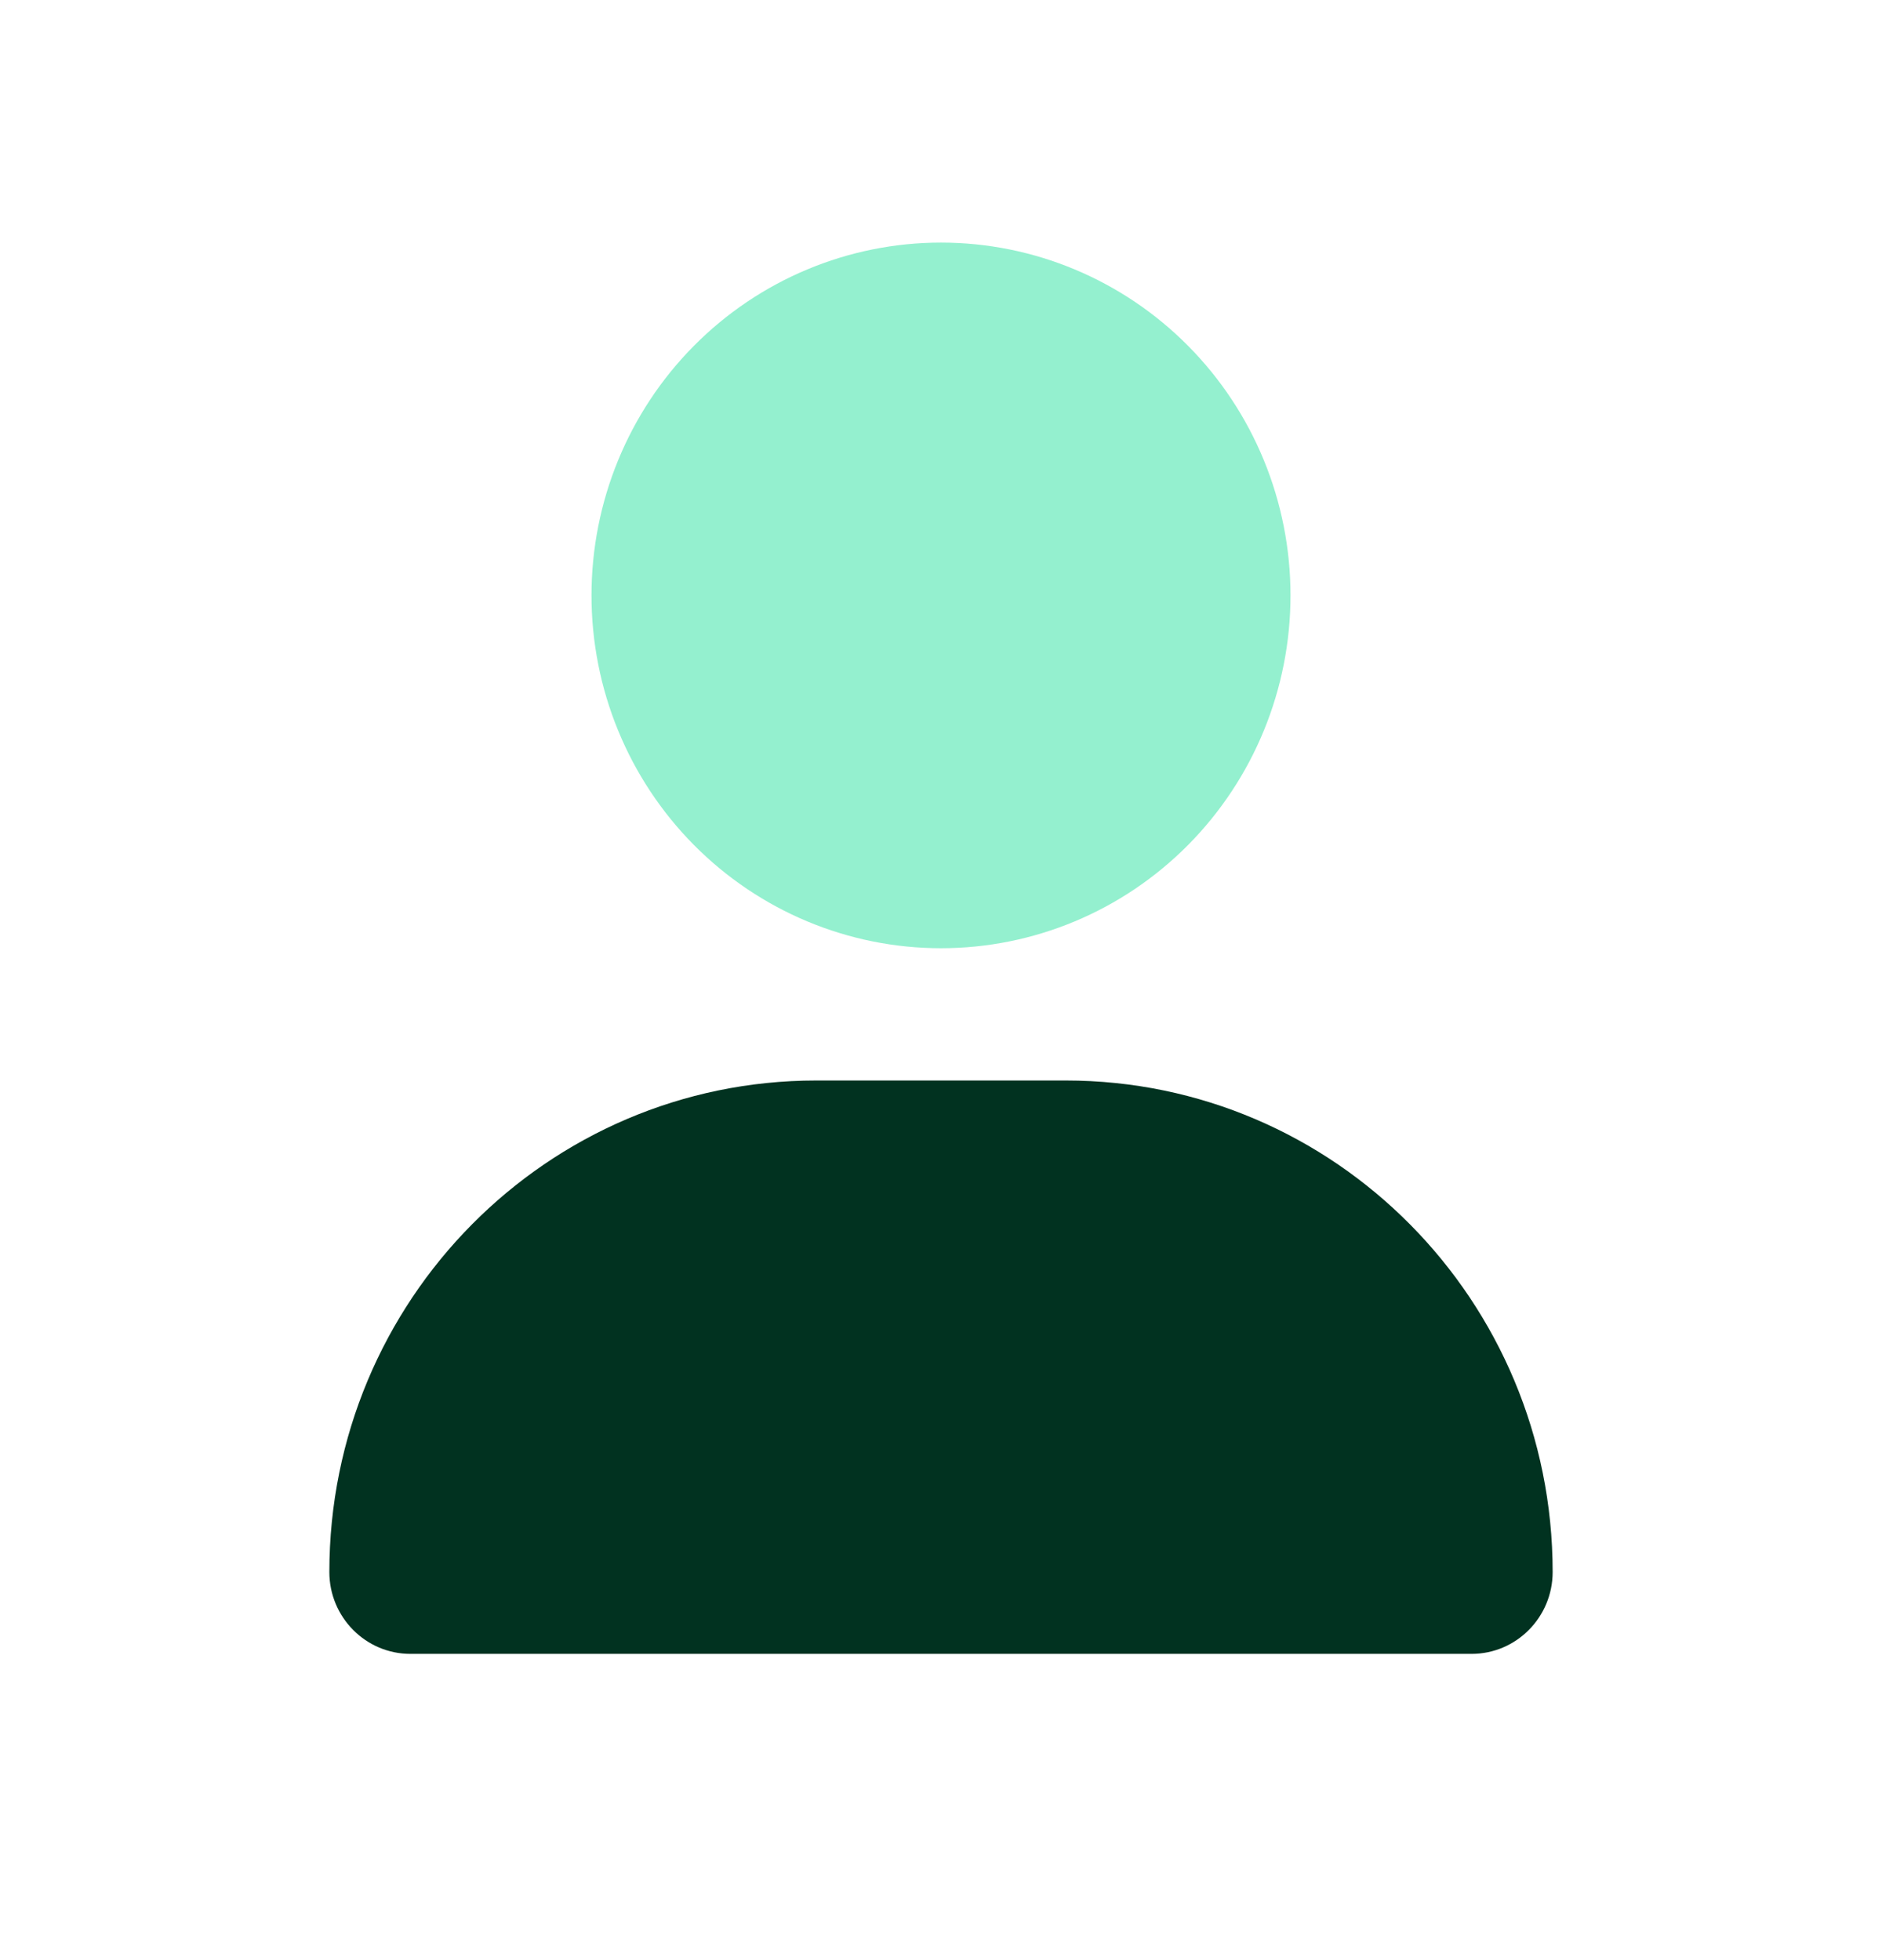
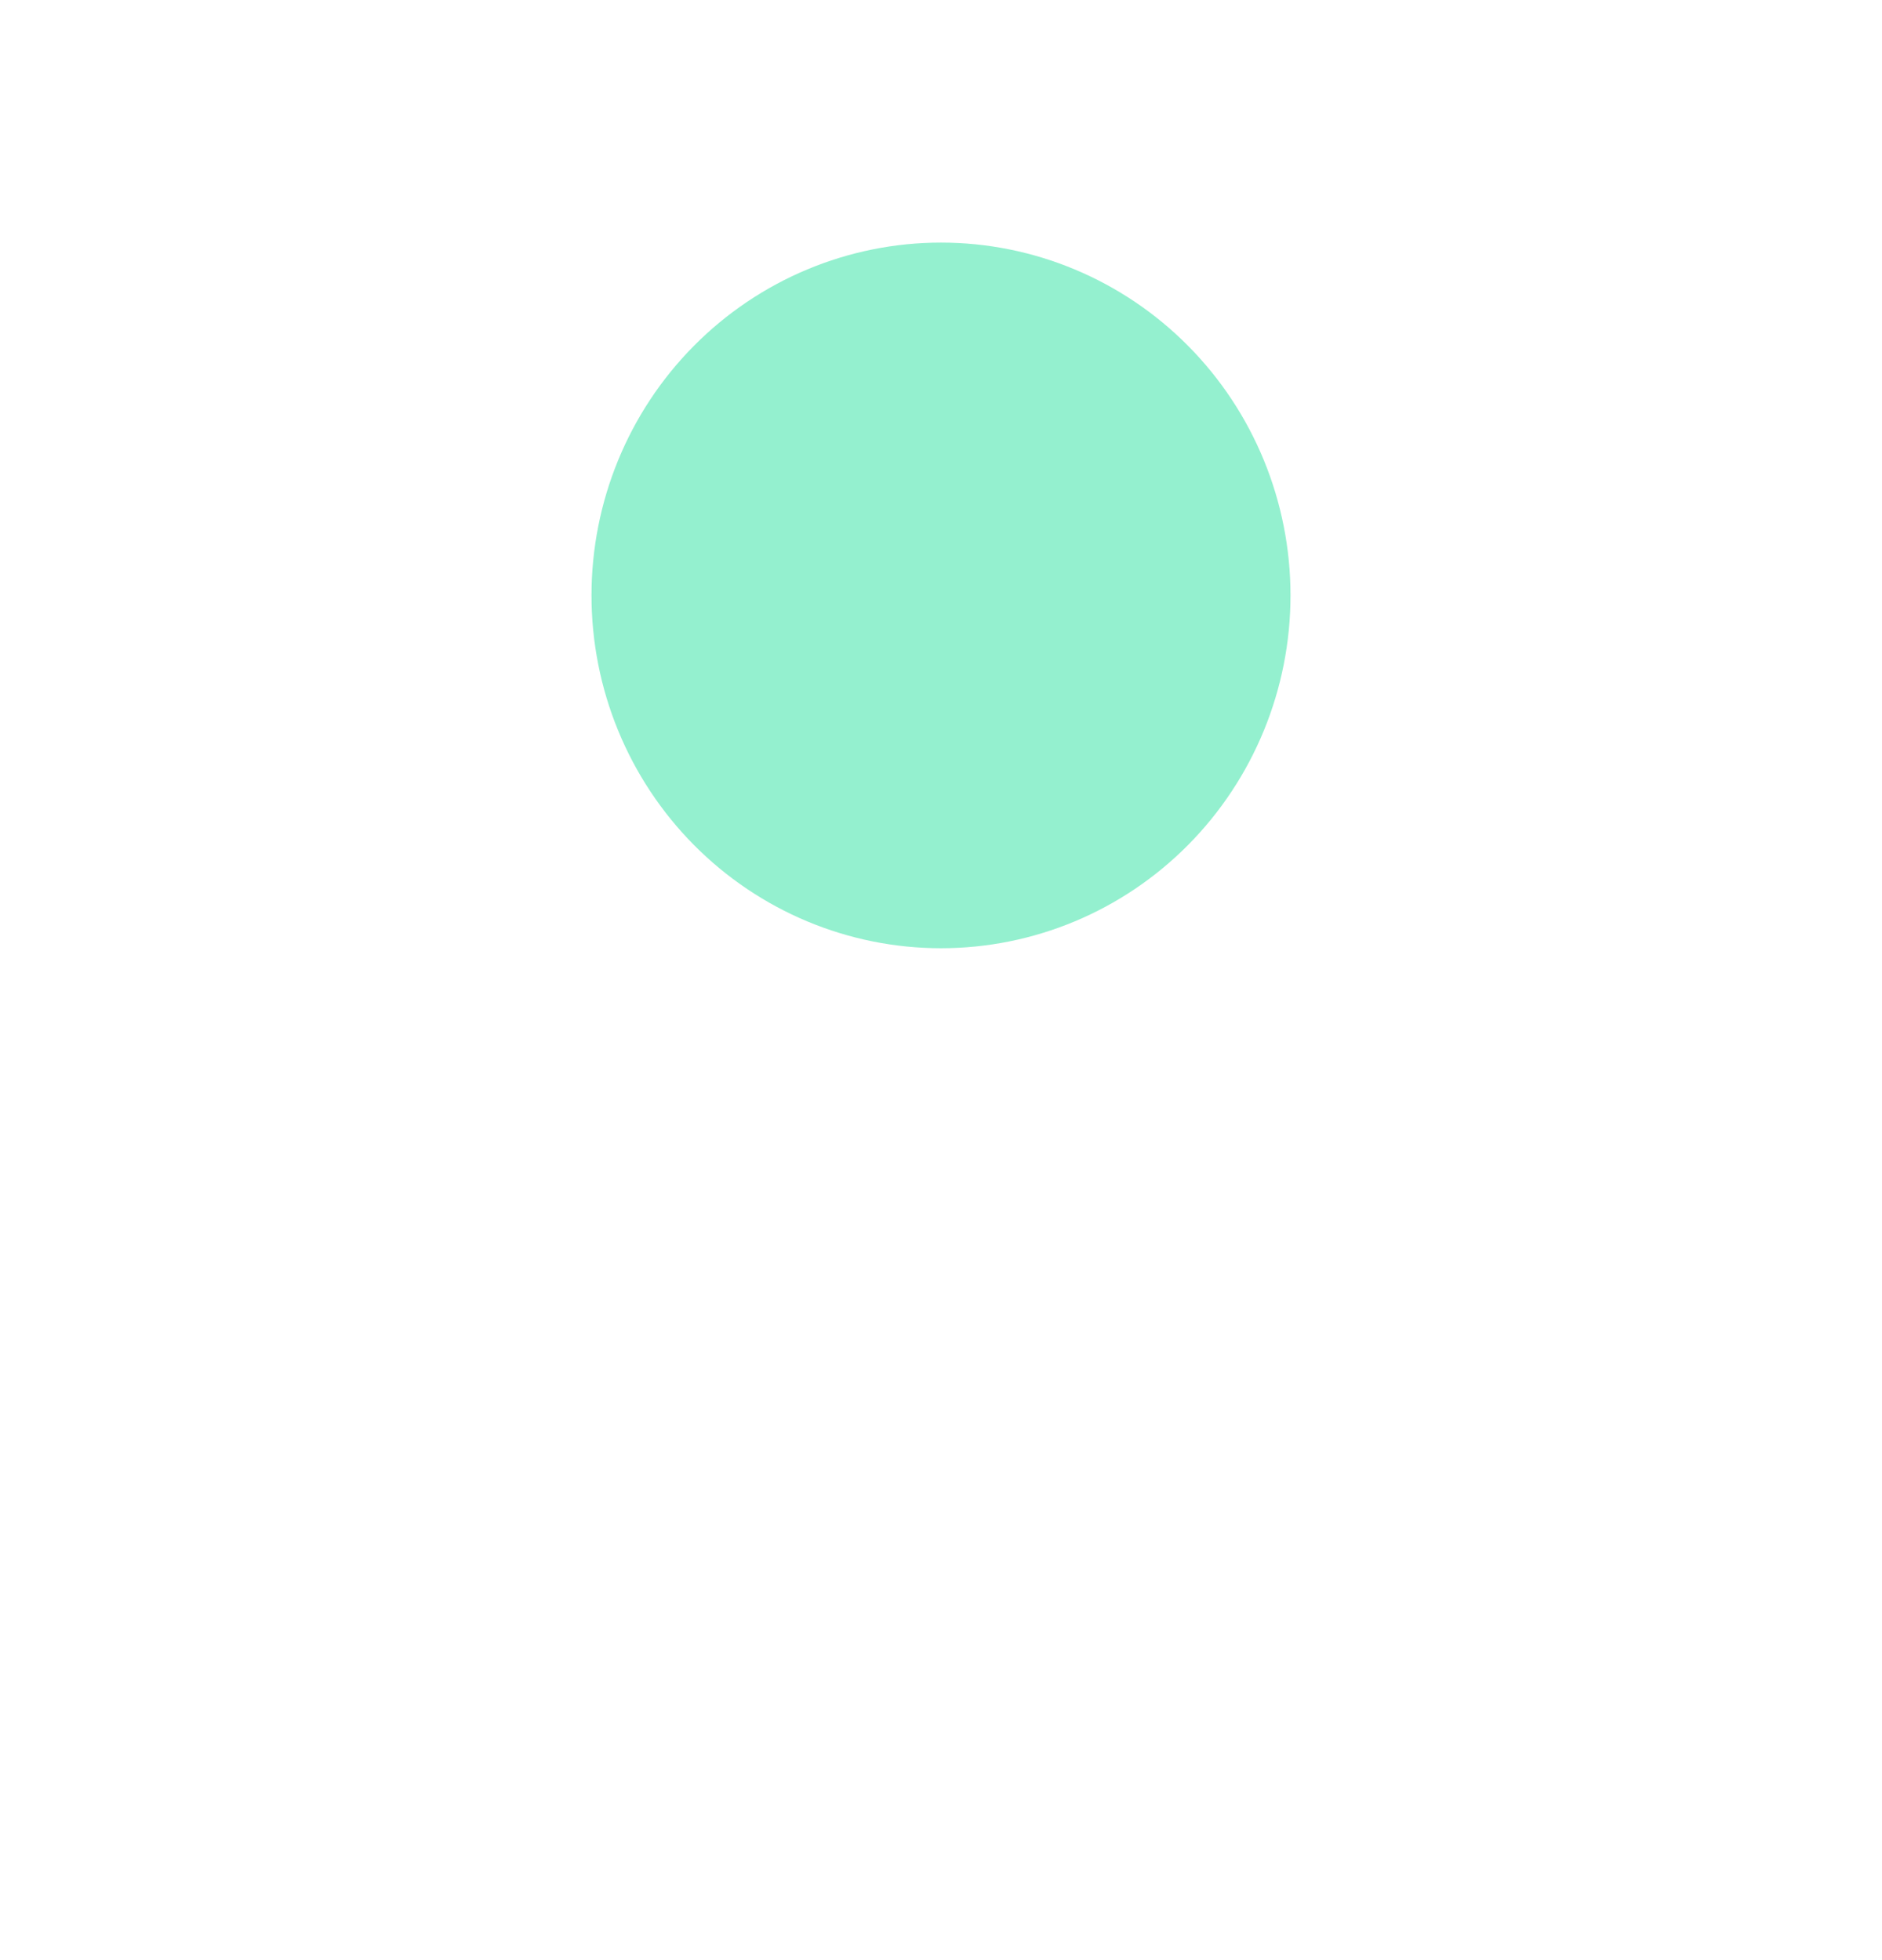
<svg xmlns="http://www.w3.org/2000/svg" width="24" height="25" viewBox="0 0 24 25" fill="none">
  <path d="M12 12.094C13.182 12.094 14.316 11.62 15.152 10.776C15.988 9.932 16.457 8.787 16.457 7.594C16.457 6.4 15.988 5.256 15.152 4.412C14.316 3.568 13.182 3.094 12 3.094C10.818 3.094 9.684 3.568 8.848 4.412C8.012 5.256 7.543 6.4 7.543 7.594C7.543 8.787 8.012 9.932 8.848 10.776C9.684 11.62 10.818 12.094 12 12.094Z" fill="#94F0CF" />
-   <path d="M4.2 20.05C4.2 16.587 6.979 13.781 10.409 13.781H13.591C17.021 13.781 19.8 16.587 19.8 20.05C19.8 20.626 19.337 21.094 18.766 21.094H5.234C4.663 21.094 4.2 20.626 4.2 20.05Z" fill="#013220" />
</svg>